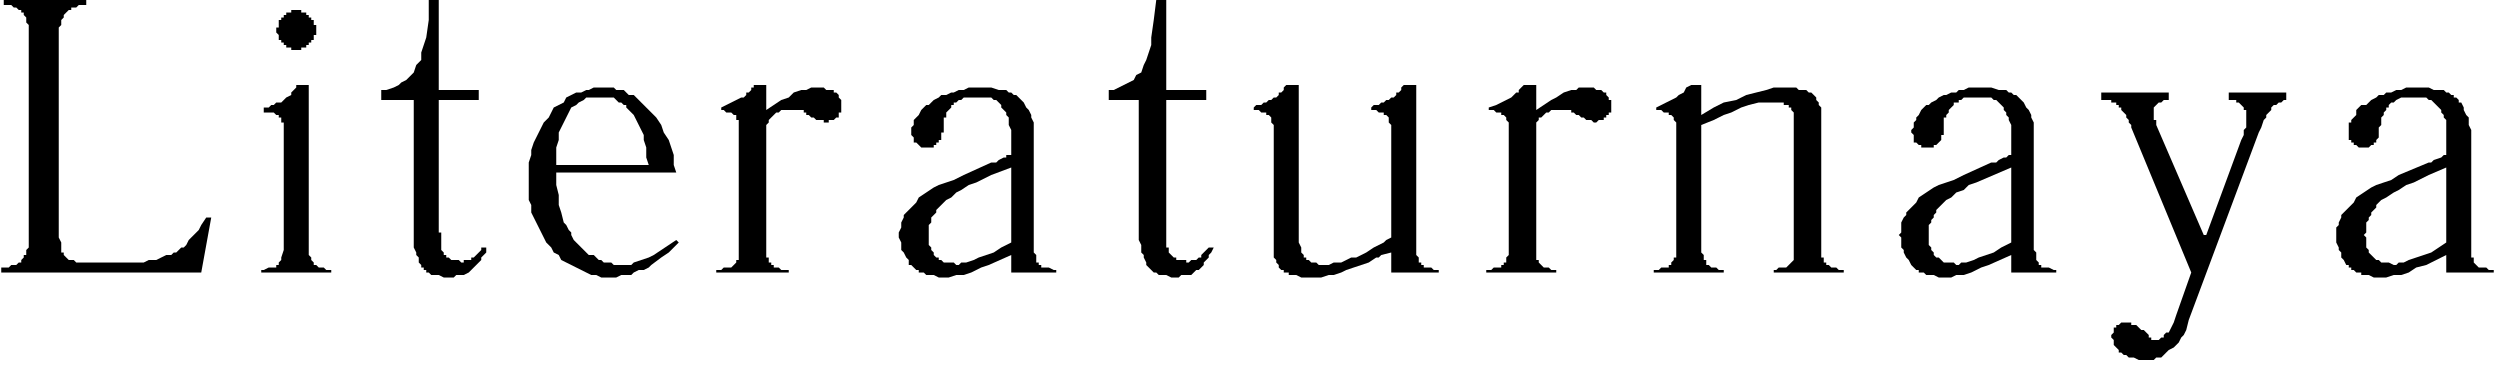
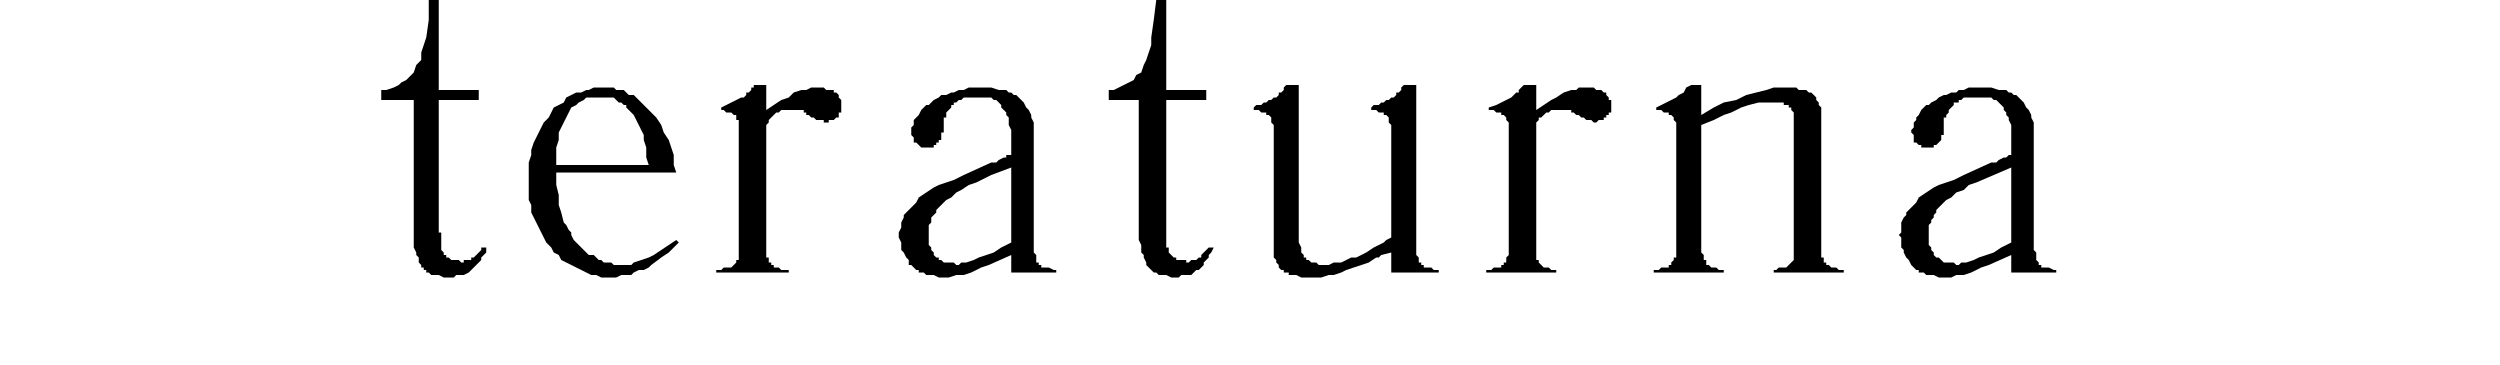
<svg xmlns="http://www.w3.org/2000/svg" width="3in" height="0.438in" viewBox="0 0 999 146">
-   <path style="fill:#000;fill-rule:evenodd" d="M1,0 l33,0 0,2 -2,0 -1,0 -1,1 -1,0 0,0 -1,0 0,1 -1,0 0,0 -1,1 0,0 0,0 -1,1 0,0 0,1 -1,1 0,1 0,1 -1,1 0,1 0,2 0,1 0,77 0,3 1,2 0,1 0,0 0,1 0,1 0,1 1,0 0,0 0,1 0,0 0,0 0,0 1,1 0,0 0,0 0,0 0,0 1,1 0,0 0,0 1,0 0,0 1,0 1,1 1,0 1,0 1,0 1,0 20,0 2,0 1,0 2,-1 2,0 1,0 2,-1 2,-1 2,0 1,-1 1,0 1,-1 1,-1 1,0 1,-1 1,-2 2,-2 2,-2 1,-2 2,-3 2,0 -4,22 -80,0 0,-2 1,0 2,0 1,-1 1,0 0,0 1,0 0,0 1,-1 0,0 1,0 0,-1 0,0 1,-1 0,0 0,-1 1,0 0,-1 0,-1 1,-1 0,-2 0,-1 0,-2 0,-2 0,-76 0,-1 0,-2 0,-1 0,-2 -1,-1 0,-1 0,-1 -1,-1 0,-1 -1,0 0,0 0,-1 -1,0 0,0 -1,-1 0,0 -1,0 0,0 -1,-1 0,0 -2,0 -1,0 0,-2z " />
-   <path style="fill:#000;fill-rule:evenodd" d="M110,12 l0,-1 1,0 0,-1 0,0 0,-1 0,0 0,0 0,-1 1,0 0,-1 1,0 0,-1 1,0 0,-1 1,0 1,0 0,-1 1,0 1,0 1,0 1,0 0,1 1,0 0,0 0,0 1,0 0,0 0,1 1,0 0,1 1,0 0,1 1,0 0,0 0,1 0,0 0,0 0,1 1,0 0,1 0,1 0,1 0,1 -1,0 0,0 0,1 0,0 0,0 0,1 0,0 -1,0 0,1 -1,0 0,1 -1,0 0,1 0,0 -1,0 0,0 0,0 -1,0 0,1 -1,0 -1,0 -1,0 -1,0 0,0 0,-1 -1,0 0,0 0,0 -1,0 0,0 0,-1 -1,0 0,-1 -1,0 0,-1 -1,0 0,0 0,-1 0,0 0,0 0,-1 0,0 0,0 -1,-1 0,-1z M105,45 l0,-2 2,0 1,-1 1,0 1,-1 2,0 1,-1 0,0 1,-1 2,-1 0,-1 1,-1 0,0 1,-1 0,0 0,-1 5,0 0,64 0,2 0,1 0,1 1,1 0,0 0,1 0,0 0,0 1,1 0,0 0,0 0,1 1,0 0,0 0,0 1,1 0,0 0,0 1,0 0,0 1,0 1,1 1,0 1,0 0,1 -28,0 0,-1 1,0 2,-1 0,0 1,0 1,0 0,0 1,0 0,-1 0,0 1,0 0,-1 0,0 1,-1 0,0 0,0 0,0 0,0 0,-1 1,-3 0,-2 0,-46 0,-1 0,-1 0,-1 -1,0 0,-1 0,-1 -1,0 0,-1 -1,0 0,0 -1,-1 0,0 -1,0 -1,0 -1,0 -1,0z " />
  <path style="fill:#000;fill-rule:evenodd" d="M191,36 l0,4 -16,0 0,50 0,1 0,0 0,0 0,1 0,1 1,0 0,1 0,2 0,1 0,0 0,1 0,1 0,0 0,1 1,1 0,0 0,1 1,0 0,1 1,0 0,0 1,1 1,0 0,0 1,0 1,0 0,0 1,1 1,0 0,-1 1,0 0,0 1,0 0,0 1,0 0,-1 1,0 0,0 1,-1 0,0 1,-1 1,-1 0,-1 2,0 0,2 -1,1 -1,1 0,1 -1,1 -1,1 -1,1 -1,1 0,0 -1,1 -2,1 -1,0 -1,0 -1,0 -1,1 -2,0 -2,0 -2,-1 -1,0 0,0 -1,0 -1,0 -1,-1 0,0 -1,0 0,-1 -1,0 0,-1 -1,0 0,-1 -1,-1 0,-2 -1,-1 0,-1 -1,-2 0,-1 0,-2 0,-2 0,-54 -13,0 0,-4 2,0 3,-1 2,-1 1,-1 2,-1 2,-2 1,-1 1,-3 2,-2 0,-3 1,-3 1,-3 1,-7 0,-8 4,0 0,36 16,0z " />
  <path style="fill:#000;fill-rule:evenodd" d="M259,66 l-1,-3 0,-2 0,-2 -1,-3 0,-2 -1,-2 -1,-2 -1,-2 -1,-2 0,0 -1,-1 -1,-1 -1,-1 0,-1 -1,0 -1,-1 -1,0 -1,-1 0,0 -1,-1 -1,0 -1,0 -1,0 -1,0 -3,0 -2,0 -2,0 -1,1 -2,1 -1,1 -2,1 -1,2 -1,2 -1,2 -1,2 -1,2 0,3 -1,3 0,7 37,0z M270,96 l1,1 -4,4 -3,2 -4,3 -1,1 -2,1 -2,0 -2,1 -1,1 -2,0 -2,0 -2,1 -2,0 -1,0 -3,0 -2,-1 -2,0 -2,-1 -2,-1 -2,-1 -2,-1 -2,-1 -2,-1 -1,-2 -2,-1 -1,-2 -2,-2 -1,-2 -1,-2 -1,-2 -1,-2 -1,-2 -1,-2 0,-3 -1,-2 0,-2 0,-3 0,-2 0,-3 0,-3 0,-2 1,-3 0,-2 1,-3 1,-2 1,-2 1,-2 1,-2 2,-2 1,-2 1,-2 2,-1 2,-1 1,-2 2,-1 2,-1 2,0 2,-1 1,0 2,-1 2,0 2,0 2,0 1,0 1,0 1,1 2,0 1,0 1,1 1,1 2,0 1,1 2,2 2,2 2,2 2,2 2,3 1,3 2,3 1,3 1,3 0,4 1,3 -48,0 0,5 1,4 0,4 1,3 1,4 1,1 1,2 1,1 0,1 1,2 1,1 2,2 2,2 1,1 2,0 1,1 1,1 1,0 1,1 1,0 2,0 1,1 1,0 1,0 2,0 1,0 1,0 1,0 1,-1 3,-1 3,-1 2,-1 3,-2 3,-2 3,-2z " />
  <path style="fill:#000;fill-rule:evenodd" d="M288,44 l0,-1 2,-1 2,-1 2,-1 2,-1 1,0 1,-1 0,-1 1,0 1,-1 0,-1 1,0 0,-1 5,0 0,10 3,-2 3,-2 3,-1 2,-2 3,-1 1,0 1,0 2,-1 1,0 1,0 1,0 1,0 1,0 1,1 1,0 1,0 0,0 1,0 0,1 0,0 1,0 0,0 1,1 0,0 0,1 0,0 0,0 1,1 0,0 0,0 0,1 0,0 0,0 0,1 0,0 0,0 0,1 0,0 0,1 0,0 0,1 0,0 0,0 -1,0 0,1 0,0 0,0 0,0 0,1 -1,0 0,0 0,0 -1,1 0,0 -1,0 0,0 -1,0 0,1 -1,0 -1,0 0,-1 -1,0 -1,0 -1,0 -1,-1 -1,0 -1,-1 -1,0 0,-1 -1,0 0,0 0,0 0,-1 -1,0 0,0 -1,0 0,0 -1,0 0,0 -1,0 0,0 -1,0 -1,0 -1,0 -1,0 -1,0 -1,1 -1,0 -1,1 -1,1 0,0 0,0 -1,1 0,0 0,0 0,1 0,0 -1,1 0,0 0,1 0,0 0,0 0,1 0,0 0,46 0,2 0,1 0,1 0,1 1,0 0,1 0,0 0,0 0,1 0,0 1,0 0,1 0,0 0,0 1,0 0,1 0,0 1,0 0,0 1,0 0,0 1,1 1,0 2,0 0,1 -29,0 0,-1 2,0 1,-1 1,0 1,0 0,0 1,0 0,0 1,-1 0,0 0,0 1,-1 0,0 0,-1 0,0 1,0 0,-1 0,0 0,-1 0,0 0,-1 0,0 0,-1 0,-2 0,-47 0,-1 0,0 0,-1 0,-1 -1,0 0,-1 0,-1 -1,0 0,0 -1,-1 0,0 -1,0 -1,0 -1,-1 0,0 -1,0z " />
  <path style="fill:#000;fill-rule:evenodd" d="M404,67 l-8,3 -6,3 -3,1 -3,2 -2,1 -2,2 -2,1 -1,1 -1,1 -1,1 -1,1 0,1 -1,1 -1,1 0,1 0,1 -1,1 0,1 0,1 0,1 0,1 0,1 0,2 0,1 1,1 0,1 1,1 0,1 1,1 1,0 0,1 1,0 1,1 1,0 2,0 1,0 1,1 1,0 1,-1 1,0 1,0 3,-1 2,-1 3,-1 3,-1 3,-2 4,-2 0,-30z M413,53 l0,45 0,2 0,1 0,0 1,1 0,0 0,1 0,0 0,0 0,0 0,1 0,0 0,0 0,0 0,1 1,0 0,1 0,0 1,0 0,1 1,0 0,0 1,0 0,0 1,0 2,1 1,0 0,1 -18,0 0,-7 -9,4 -3,1 -4,2 -3,1 -3,0 -3,1 -1,0 -1,0 -2,0 -2,-1 -1,0 -1,0 -1,0 -1,-1 -1,0 -1,0 0,-1 -1,0 -1,-1 0,0 -1,-1 -1,0 0,-2 -1,-1 -1,-2 -1,-1 0,-1 0,-2 -1,-2 0,-1 0,-1 1,-2 0,-1 0,-1 1,-2 0,-1 1,-1 1,-1 1,-1 1,-1 1,-1 1,-2 3,-2 3,-2 2,-1 3,-1 3,-1 4,-2 11,-5 1,0 1,0 1,-1 2,-1 1,0 0,-1 2,0 0,-4 0,-6 -1,-2 0,-2 0,-1 -1,-1 0,-1 -1,-1 -1,-1 0,-1 -1,-1 -1,-1 -1,0 -1,-1 -2,0 -1,0 -1,0 -2,0 -2,0 -1,0 -2,0 -1,1 -1,0 -1,1 0,0 -1,0 0,1 -1,0 0,1 0,0 -1,1 -1,1 0,1 0,1 -1,0 0,1 0,1 0,0 0,0 0,1 0,1 0,0 0,1 0,1 -1,0 0,0 0,1 0,0 0,0 0,1 0,1 -1,0 0,1 0,0 -1,0 0,1 0,0 -1,0 0,1 -1,0 0,0 -1,0 -1,0 0,0 -1,0 0,0 -1,0 0,0 -1,-1 0,0 0,0 -1,-1 0,0 0,0 -1,0 0,0 0,-1 0,0 0,0 0,0 0,-1 0,0 -1,-1 0,0 0,-1 0,-1 0,0 0,-1 0,0 1,-1 0,0 0,-1 0,0 0,-1 1,-1 1,-1 1,-2 1,-1 1,-1 1,0 1,-1 1,-1 2,-1 1,-1 2,0 2,-1 1,0 2,-1 2,0 2,-1 2,0 2,0 2,0 3,0 3,1 2,0 1,0 1,1 1,0 1,1 1,0 1,1 0,0 1,1 1,1 0,0 1,2 1,1 1,2 0,1 1,2 0,1 0,2 0,1z " />
  <path style="fill:#000;fill-rule:evenodd" d="M482,36 l0,4 -16,0 0,50 0,1 0,0 0,0 0,1 0,1 0,0 0,1 0,2 0,1 0,0 0,1 0,1 1,0 0,1 0,1 0,0 1,1 0,0 1,1 0,0 1,0 0,1 1,0 1,0 0,0 1,0 1,0 0,1 1,0 1,-1 0,0 1,0 0,0 1,0 0,0 1,-1 0,0 1,0 0,-1 0,0 1,-1 1,-1 1,-1 2,0 -1,2 -1,1 0,1 -1,1 -1,1 0,1 -1,1 -1,1 -1,0 -1,1 -1,1 -1,0 -1,0 -2,0 -1,1 -1,0 -2,0 -2,-1 -1,0 -1,0 -1,0 0,0 -1,-1 -1,0 0,0 -1,-1 0,0 -1,-1 0,0 -1,-1 0,-1 -1,-2 0,-1 -1,-1 0,-2 0,-1 -1,-2 0,-2 0,-54 -12,0 0,-4 2,0 2,-1 2,-1 2,-1 2,-1 1,-2 2,-1 1,-3 1,-2 1,-3 1,-3 0,-3 1,-7 1,-8 4,0 0,36 16,0z " />
  <path style="fill:#000;fill-rule:evenodd" d="M501,44 l0,-1 1,-1 2,0 1,-1 1,0 1,-1 1,0 1,-1 1,0 1,-1 0,-1 1,0 1,-1 0,-1 0,0 1,-1 0,0 0,0 5,0 0,57 0,2 0,1 0,2 0,1 1,2 0,1 0,1 1,1 0,0 0,1 0,0 1,0 0,1 0,0 1,0 0,0 1,1 0,0 1,0 1,0 1,1 2,0 1,0 1,0 2,-1 1,0 2,0 2,-1 2,-1 2,0 4,-2 3,-2 4,-2 1,-1 2,-1 0,-44 0,-1 0,0 -1,-1 0,-1 0,0 0,-1 -1,-1 0,0 -1,0 0,-1 -1,0 -1,0 0,0 -1,-1 -1,0 -1,0 0,-1 1,-1 2,0 1,-1 1,0 1,-1 1,0 1,-1 1,0 1,-1 0,-1 1,0 1,-1 0,-1 0,0 1,-1 0,0 5,0 0,64 0,2 0,1 0,1 1,1 0,0 0,1 0,0 0,0 0,1 1,0 0,0 0,1 0,0 1,0 0,0 0,1 1,0 0,0 0,0 1,0 1,0 1,1 1,0 1,0 0,1 -19,0 0,-8 -4,1 -1,1 -1,0 -3,2 -6,2 -3,1 -2,1 -3,1 -2,0 -3,1 -2,0 -2,0 -2,0 -2,0 -2,-1 -2,0 -1,0 0,-1 -1,0 -1,0 0,-1 -1,0 0,0 -1,-1 0,0 0,-1 -1,-1 0,-1 -1,-1 0,-2 0,-1 0,-1 0,-2 0,-1 0,-45 0,-1 0,0 -1,-1 0,-1 0,0 0,-1 -1,-1 0,0 -1,0 0,-1 -1,0 -1,0 0,0 -1,-1 -1,0 -1,0z " />
  <path style="fill:#000;fill-rule:evenodd" d="M595,44 l0,-1 3,-1 2,-1 2,-1 2,-1 0,0 1,-1 1,-1 1,0 0,-1 1,-1 0,0 1,-1 5,0 0,10 3,-2 3,-2 2,-1 3,-2 3,-1 1,0 1,0 1,-1 1,0 1,0 1,0 2,0 1,0 1,1 1,0 0,0 1,0 0,0 1,1 0,0 0,0 1,0 0,1 0,0 1,1 0,0 0,0 0,1 0,0 1,0 0,1 0,0 0,0 0,1 0,0 0,0 0,1 0,0 0,1 0,0 0,1 -1,0 0,0 0,0 0,1 0,0 0,0 -1,0 0,1 0,0 0,0 -1,0 0,1 -1,0 0,0 -1,0 0,0 -1,1 0,0 -1,0 -1,-1 -1,0 0,0 -1,0 -1,-1 -1,0 -1,-1 -1,0 -1,-1 0,0 0,0 -1,0 0,-1 0,0 -1,0 0,0 -1,0 0,0 -1,0 0,0 0,0 -2,0 -1,0 -1,0 0,0 -1,0 -1,1 -1,0 -1,1 -1,1 0,0 -1,0 0,1 0,0 0,0 -1,1 0,0 0,1 0,0 0,1 0,0 0,0 0,1 0,0 0,46 0,2 0,1 0,1 0,1 0,0 0,1 0,0 1,0 0,1 0,0 0,0 1,1 0,0 0,0 0,0 1,1 0,0 0,0 1,0 0,0 1,0 1,1 1,0 1,0 0,1 -28,0 0,-1 2,0 1,-1 1,0 0,0 1,0 0,0 1,0 0,-1 1,0 0,0 0,-1 1,0 0,-1 0,0 0,0 0,-1 0,0 1,-1 0,0 0,-1 0,0 0,-1 0,-2 0,-47 0,-1 0,0 0,-1 -1,-1 0,0 0,-1 -1,-1 0,0 -1,0 0,-1 -1,0 0,0 -1,0 -1,-1 -1,0 -1,0z " />
  <path style="fill:#000;fill-rule:evenodd" d="M680,46 l5,-3 4,-2 5,-1 4,-2 4,-1 4,-1 3,-1 4,0 2,0 1,0 2,0 1,1 2,0 1,0 1,1 1,0 1,1 1,1 0,1 1,1 0,1 1,1 0,1 0,2 0,52 0,1 0,2 0,1 0,1 0,0 1,0 0,1 0,0 0,1 0,0 1,0 0,1 0,0 1,0 0,0 0,0 1,1 0,0 0,0 1,0 1,0 1,1 1,0 1,0 0,1 -28,0 0,-1 1,0 1,-1 1,0 1,0 0,0 1,0 0,0 1,-1 0,0 0,0 1,-1 0,0 1,-1 0,0 0,0 0,0 0,0 0,-1 0,0 0,-1 0,-2 0,-2 0,-48 0,-2 0,-1 0,-1 0,0 0,-1 0,0 -1,-1 0,0 0,0 0,-1 0,0 -1,0 0,0 0,-1 -1,0 0,0 0,0 -1,0 0,-1 0,0 -1,0 -1,0 -2,0 -1,0 -1,0 -1,0 -3,0 -4,1 -3,1 -4,2 -3,1 -4,2 -5,2 0,48 0,2 0,1 1,1 0,1 0,0 0,1 0,0 1,0 0,1 0,0 0,0 0,1 1,0 0,0 0,0 1,1 0,0 0,0 1,0 0,0 1,0 1,1 1,0 1,0 0,1 -28,0 0,-1 2,0 1,-1 1,0 0,0 1,0 0,0 1,0 0,-1 0,0 1,0 0,-1 0,0 1,-1 0,0 0,0 0,0 0,0 0,-1 0,0 0,0 1,0 0,-1 0,-1 0,0 0,-1 0,-2 0,-47 0,-1 0,0 0,-1 -1,-1 0,0 0,-1 -1,-1 0,0 -1,0 0,-1 -1,0 -1,0 0,0 -1,-1 -1,0 -1,0 0,-1 2,-1 2,-1 2,-1 2,-1 1,-1 2,-1 1,-2 2,-1 4,0 0,12z " />
  <path style="fill:#000;fill-rule:evenodd" d="M804,67 l-7,3 -7,3 -3,1 -2,2 -3,1 -2,2 -2,1 -1,1 -1,1 -1,1 -1,1 0,1 -1,1 0,1 -1,1 0,1 -1,1 0,1 0,1 0,1 0,1 0,1 0,2 0,1 1,1 0,1 1,1 0,1 1,1 1,0 1,1 0,0 1,1 2,0 1,0 1,0 1,1 1,0 1,-1 1,0 1,0 3,-1 2,-1 3,-1 3,-1 3,-2 4,-2 0,-30z M813,53 l0,45 0,2 1,1 0,0 0,1 0,0 0,1 0,0 0,0 0,0 0,1 0,0 0,0 0,0 1,1 0,0 0,1 0,0 1,0 0,1 1,0 0,0 1,0 1,0 0,0 2,1 1,0 0,1 -18,0 0,-7 -9,4 -3,1 -4,2 -3,1 -3,0 -2,1 -2,0 -1,0 -2,0 -2,-1 -1,0 -1,0 -1,0 -1,-1 -1,0 -1,0 0,-1 -1,0 -1,-1 0,0 -1,-1 0,0 -1,-2 -1,-1 -1,-2 0,-1 -1,-1 0,-2 0,-2 -1,-1 1,-1 0,-2 0,-1 0,-1 1,-2 1,-1 0,-1 1,-1 1,-1 1,-1 1,-1 1,-2 3,-2 3,-2 2,-1 3,-1 3,-1 4,-2 11,-5 1,0 1,0 1,-1 2,-1 1,0 1,-1 1,0 0,-4 0,-6 0,-2 -1,-2 0,-1 -1,-1 0,-1 -1,-1 0,-1 -1,-1 -1,-1 -1,-1 -1,0 -1,-1 -1,0 -2,0 -1,0 -2,0 -1,0 -2,0 -2,0 -1,1 -1,0 0,1 -1,0 -1,0 0,1 0,0 -1,1 0,0 -1,1 0,1 -1,1 0,1 -1,0 0,1 0,1 0,0 0,0 0,1 0,1 0,0 0,1 0,1 0,0 0,0 0,1 0,0 -1,0 0,1 0,1 0,0 -1,1 0,0 0,0 -1,1 0,0 -1,0 0,1 -1,0 0,0 -1,0 0,0 -1,0 -1,0 0,0 -1,0 0,0 0,-1 -1,0 0,0 -1,-1 0,0 0,0 0,0 -1,0 0,-1 0,0 0,0 0,0 0,-1 0,0 0,-1 0,0 -1,-1 0,-1 0,0 1,-1 0,0 0,-1 0,0 0,-1 0,0 1,-1 0,-1 1,-1 1,-2 1,-1 1,-1 1,0 1,-1 2,-1 1,-1 2,-1 1,0 2,-1 2,0 1,-1 2,0 2,-1 2,0 2,0 2,0 3,0 3,1 2,0 1,0 1,1 1,0 1,1 1,0 1,1 0,0 1,1 1,1 0,0 1,2 1,1 1,2 0,1 1,2 0,1 0,2 0,1z " />
-   <path style="fill:#000;fill-rule:evenodd" d="M891,37 l23,0 0,3 -1,0 -1,1 -1,0 -1,1 -1,0 -1,1 0,1 -1,1 0,0 -1,1 0,1 -1,1 -1,3 -1,2 -28,75 -1,4 -1,2 -1,1 -1,2 -1,1 -1,1 -2,1 -1,1 -1,1 -1,1 -2,0 -1,1 -2,0 -1,0 -2,0 -1,0 -2,-1 -1,0 -1,0 -1,-1 -1,0 0,0 -1,-1 0,0 -1,0 0,-1 -1,-1 0,0 -1,-1 0,-1 0,0 0,-1 0,0 0,0 -1,-1 0,0 0,-1 0,0 1,-1 0,0 0,-1 0,0 0,-1 1,0 0,0 0,-1 1,0 0,0 0,0 1,-1 0,0 1,0 0,0 1,0 1,0 0,0 0,0 1,0 0,1 1,0 0,0 1,0 1,1 1,1 1,0 1,1 1,1 0,1 1,0 0,0 0,1 1,0 0,0 0,0 1,0 1,0 0,0 1,-1 0,0 1,0 0,-1 1,-1 1,0 1,-2 1,-2 1,-3 6,-17 -24,-58 0,-1 -1,-1 0,-1 -1,-1 0,-1 -1,-1 0,0 -1,-1 0,-1 -1,0 0,-1 0,0 -1,0 0,-1 -1,0 0,0 -1,0 0,-1 -1,0 0,0 -1,0 -1,0 -1,0 0,-3 27,0 0,3 -1,0 -1,0 0,0 -1,1 0,0 -1,0 0,0 -1,1 0,0 0,0 -1,1 0,0 0,1 0,0 0,1 0,0 0,1 0,0 0,1 0,1 1,0 0,1 0,1 19,44 1,0 14,-38 1,-2 0,-2 1,-1 0,-1 0,0 0,-1 0,-1 0,-1 0,-1 0,-1 0,0 0,-1 0,0 -1,0 0,-1 0,0 0,0 -1,-1 0,0 0,0 -1,-1 -1,0 0,-1 -1,0 -1,0 -1,0 0,0 0,-3z " />
-   <path style="fill:#000;fill-rule:evenodd" d="M978,67 l-7,3 -6,3 -3,1 -3,2 -2,1 -3,2 -2,1 -1,1 -1,1 0,1 -1,1 -1,1 0,1 -1,1 0,1 -1,1 0,1 0,1 0,1 0,1 -1,1 1,1 0,2 0,1 0,1 1,1 0,1 1,1 1,1 0,0 1,1 1,0 1,1 1,0 1,0 1,0 2,1 1,0 1,-1 1,0 1,0 2,-1 3,-1 3,-1 3,-1 3,-2 3,-2 0,-30z M988,53 l0,45 0,2 0,1 0,0 0,1 0,0 0,1 0,0 1,0 0,0 0,1 0,0 0,0 0,0 0,1 0,0 1,1 0,0 0,0 1,1 0,0 1,0 0,0 1,0 1,0 1,1 2,0 0,1 -19,0 0,-7 -8,4 -4,1 -3,2 -3,1 -3,0 -3,1 -1,0 -1,0 -3,0 -2,-1 -1,0 -1,0 -1,0 0,-1 -1,0 -1,0 -1,-1 -1,0 0,-1 -1,0 0,-1 -1,0 -1,-2 -1,-1 0,-2 -1,-1 0,-1 -1,-2 0,-2 0,-1 0,-1 0,-2 1,-1 0,-1 1,-2 0,-1 1,-1 1,-1 1,-1 1,-1 1,-1 1,-2 3,-2 3,-2 2,-1 3,-1 3,-1 3,-2 12,-5 1,0 0,0 1,-1 3,-1 0,0 1,-1 1,0 0,-4 0,-6 0,-2 0,-2 -1,-1 0,-1 -1,-1 0,-1 -1,-1 -1,-1 -1,-1 -1,-1 -1,0 -1,-1 -1,0 -1,0 -2,0 -1,0 -2,0 -2,0 -1,0 -2,1 0,0 -1,1 0,0 -1,0 -1,1 0,0 0,1 -1,0 0,1 -1,1 0,1 -1,1 0,0 0,1 0,1 0,0 0,0 0,1 -1,1 0,0 0,1 0,1 0,0 0,0 0,1 0,0 0,0 0,1 -1,1 0,0 0,1 -1,0 0,0 0,1 -1,0 0,0 -1,1 0,0 -1,0 0,0 -1,0 0,0 -1,0 0,0 -1,0 0,0 -1,-1 0,0 -1,0 0,-1 0,0 -1,0 0,0 0,0 0,-1 0,0 0,0 -1,0 0,-1 0,0 0,-1 0,0 0,-1 0,-1 0,0 0,-1 0,0 0,-1 0,0 0,-1 1,0 0,-1 1,-1 1,-1 0,-2 1,-1 1,-1 2,0 1,-1 1,-1 2,-1 1,-1 2,0 1,-1 2,0 2,-1 2,0 2,-1 2,0 2,0 2,0 3,0 2,1 3,0 1,0 1,1 1,0 1,1 1,0 0,1 1,0 1,1 0,1 1,0 1,2 0,1 1,2 1,1 0,2 0,1 1,2 0,1z " />
+   <path style="fill:#000;fill-rule:evenodd" d="M891,37 z " />
</svg>